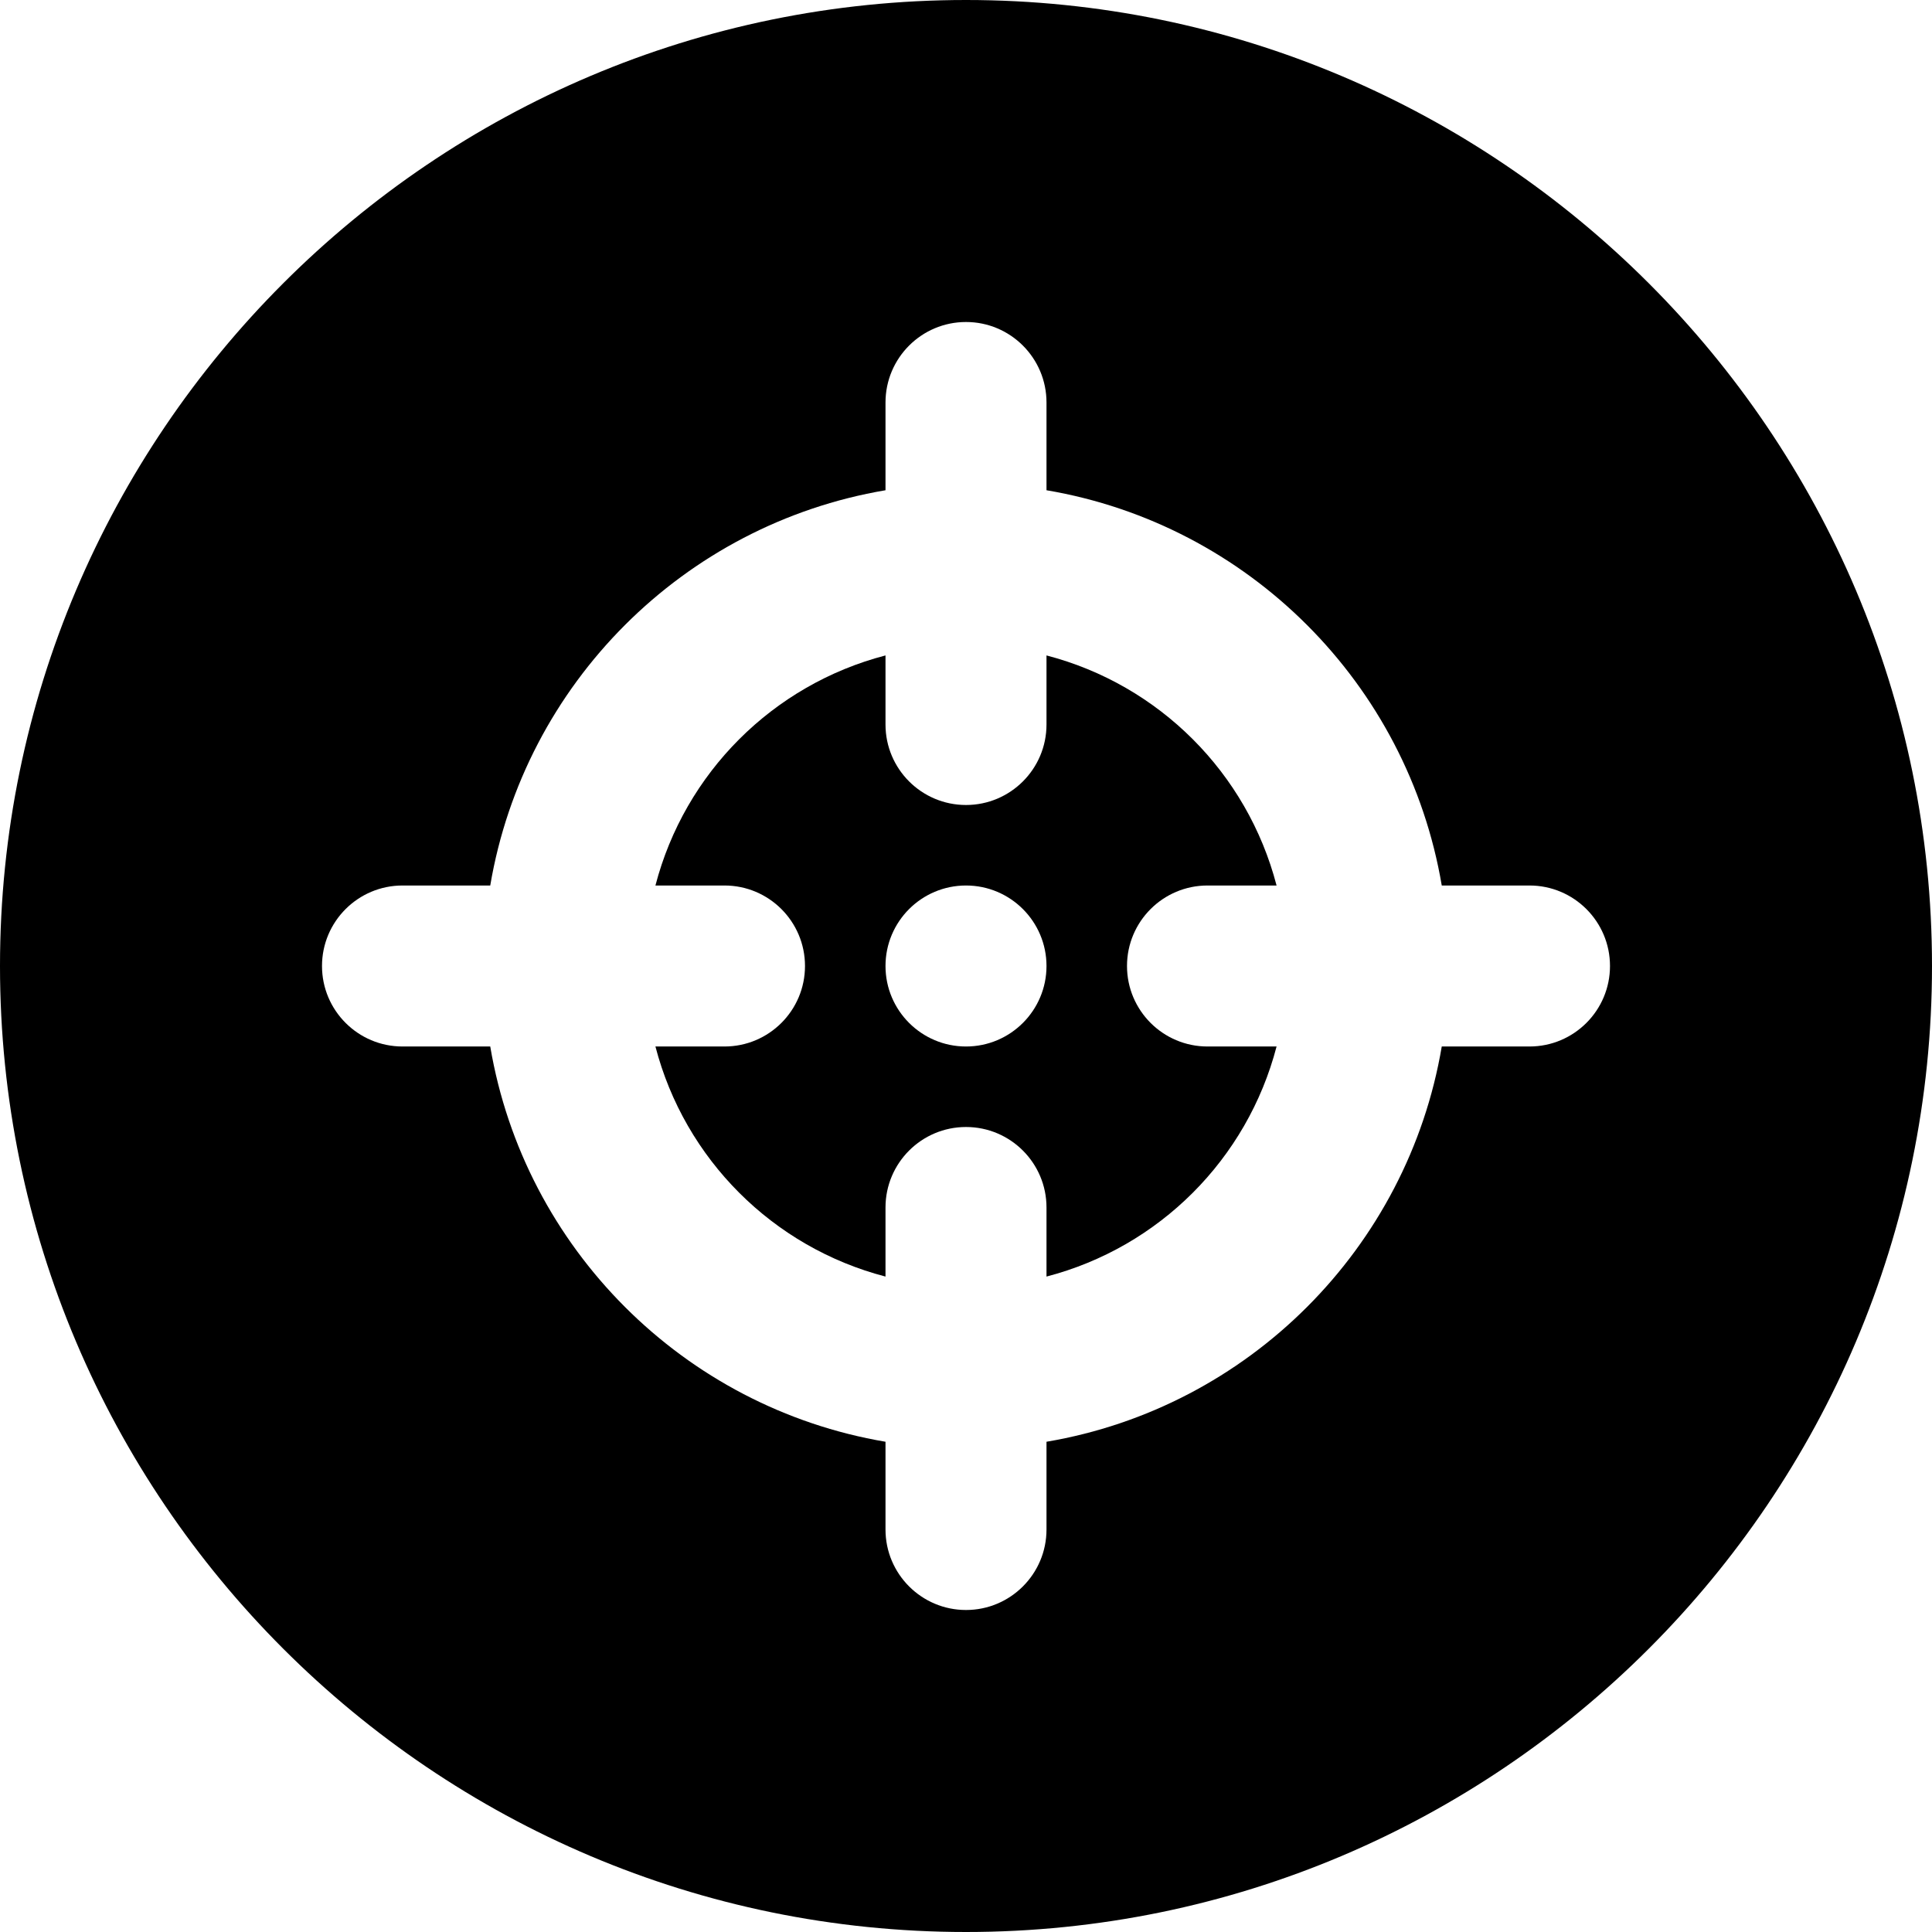
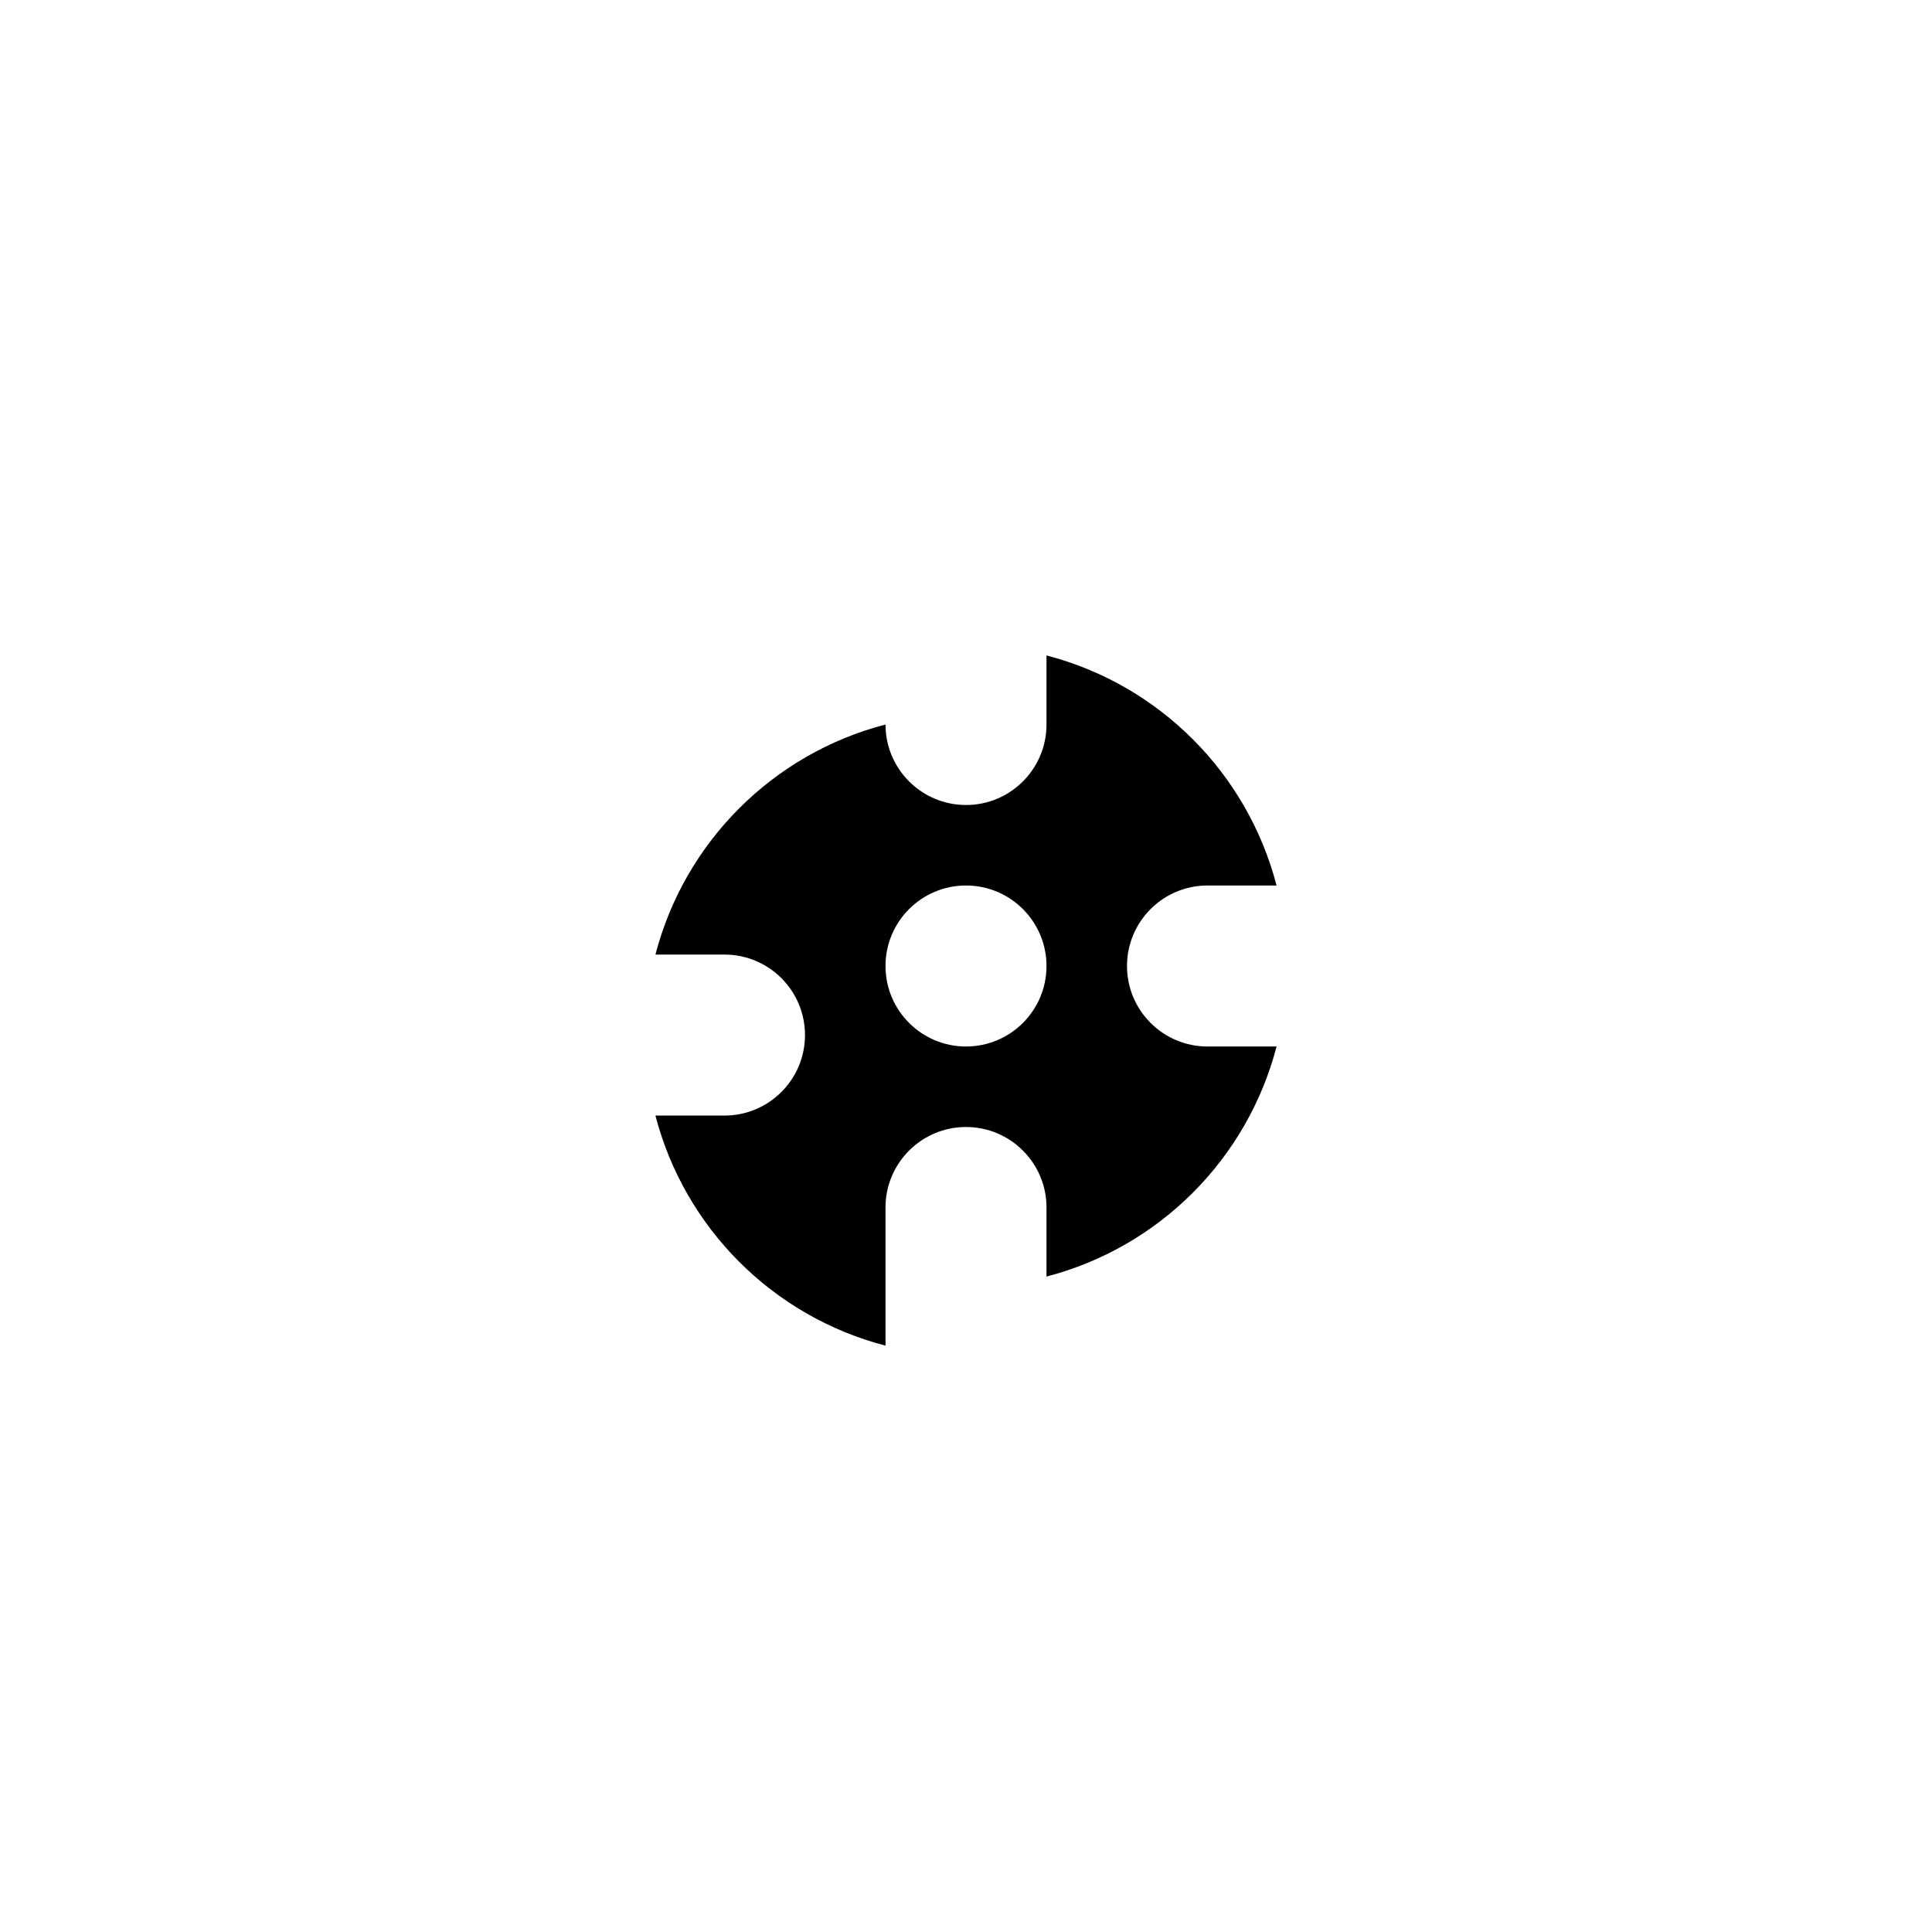
<svg xmlns="http://www.w3.org/2000/svg" fill="#000000" height="800px" width="800px" version="1.1" id="Layer_1" viewBox="0 0 512 512" xml:space="preserve">
  <g>
    <g>
      <g>
-         <path d="M320,234.667h18.304c-7.765-29.845-31.125-53.205-60.971-60.971V192c0,11.776-9.557,21.333-21.333,21.333     s-21.333-9.557-21.333-21.333v-18.304c-29.845,7.765-53.205,31.125-60.971,60.971H192c11.776,0,21.333,9.557,21.333,21.333     c0,11.776-9.557,21.333-21.333,21.333h-18.304c7.765,29.845,31.125,53.205,60.971,60.971V320     c0-11.776,9.557-21.333,21.333-21.333s21.333,9.557,21.333,21.333v18.304c29.845-7.765,53.205-31.125,60.971-60.971H320     c-11.776,0-21.333-9.557-21.333-21.333C298.667,244.224,308.224,234.667,320,234.667z M256,277.333     c-11.776,0-21.333-9.557-21.333-21.333c0-11.776,9.557-21.333,21.333-21.333s21.333,9.557,21.333,21.333     C277.333,267.776,267.776,277.333,256,277.333z" />
-         <path d="M256,0C114.837,0,0,114.837,0,256s114.837,256,256,256s256-114.837,256-256S397.163,0,256,0z M405.333,277.333H382.08     c-9.045,53.483-51.264,95.701-104.747,104.747v23.253c0,11.776-9.557,21.333-21.333,21.333s-21.333-9.557-21.333-21.333V382.08     c-53.483-9.045-95.701-51.264-104.747-104.747h-23.253c-11.776,0-21.333-9.557-21.333-21.333     c0-11.776,9.557-21.333,21.333-21.333h23.253c9.045-53.483,51.264-95.701,104.747-104.747v-23.253     c0-11.776,9.557-21.333,21.333-21.333s21.333,9.557,21.333,21.333v23.253c53.483,9.045,95.701,51.264,104.747,104.747h23.253     c11.776,0,21.333,9.557,21.333,21.333C426.667,267.776,417.109,277.333,405.333,277.333z" />
+         <path d="M320,234.667h18.304c-7.765-29.845-31.125-53.205-60.971-60.971V192c0,11.776-9.557,21.333-21.333,21.333     s-21.333-9.557-21.333-21.333c-29.845,7.765-53.205,31.125-60.971,60.971H192c11.776,0,21.333,9.557,21.333,21.333     c0,11.776-9.557,21.333-21.333,21.333h-18.304c7.765,29.845,31.125,53.205,60.971,60.971V320     c0-11.776,9.557-21.333,21.333-21.333s21.333,9.557,21.333,21.333v18.304c29.845-7.765,53.205-31.125,60.971-60.971H320     c-11.776,0-21.333-9.557-21.333-21.333C298.667,244.224,308.224,234.667,320,234.667z M256,277.333     c-11.776,0-21.333-9.557-21.333-21.333c0-11.776,9.557-21.333,21.333-21.333s21.333,9.557,21.333,21.333     C277.333,267.776,267.776,277.333,256,277.333z" />
      </g>
    </g>
  </g>
</svg>